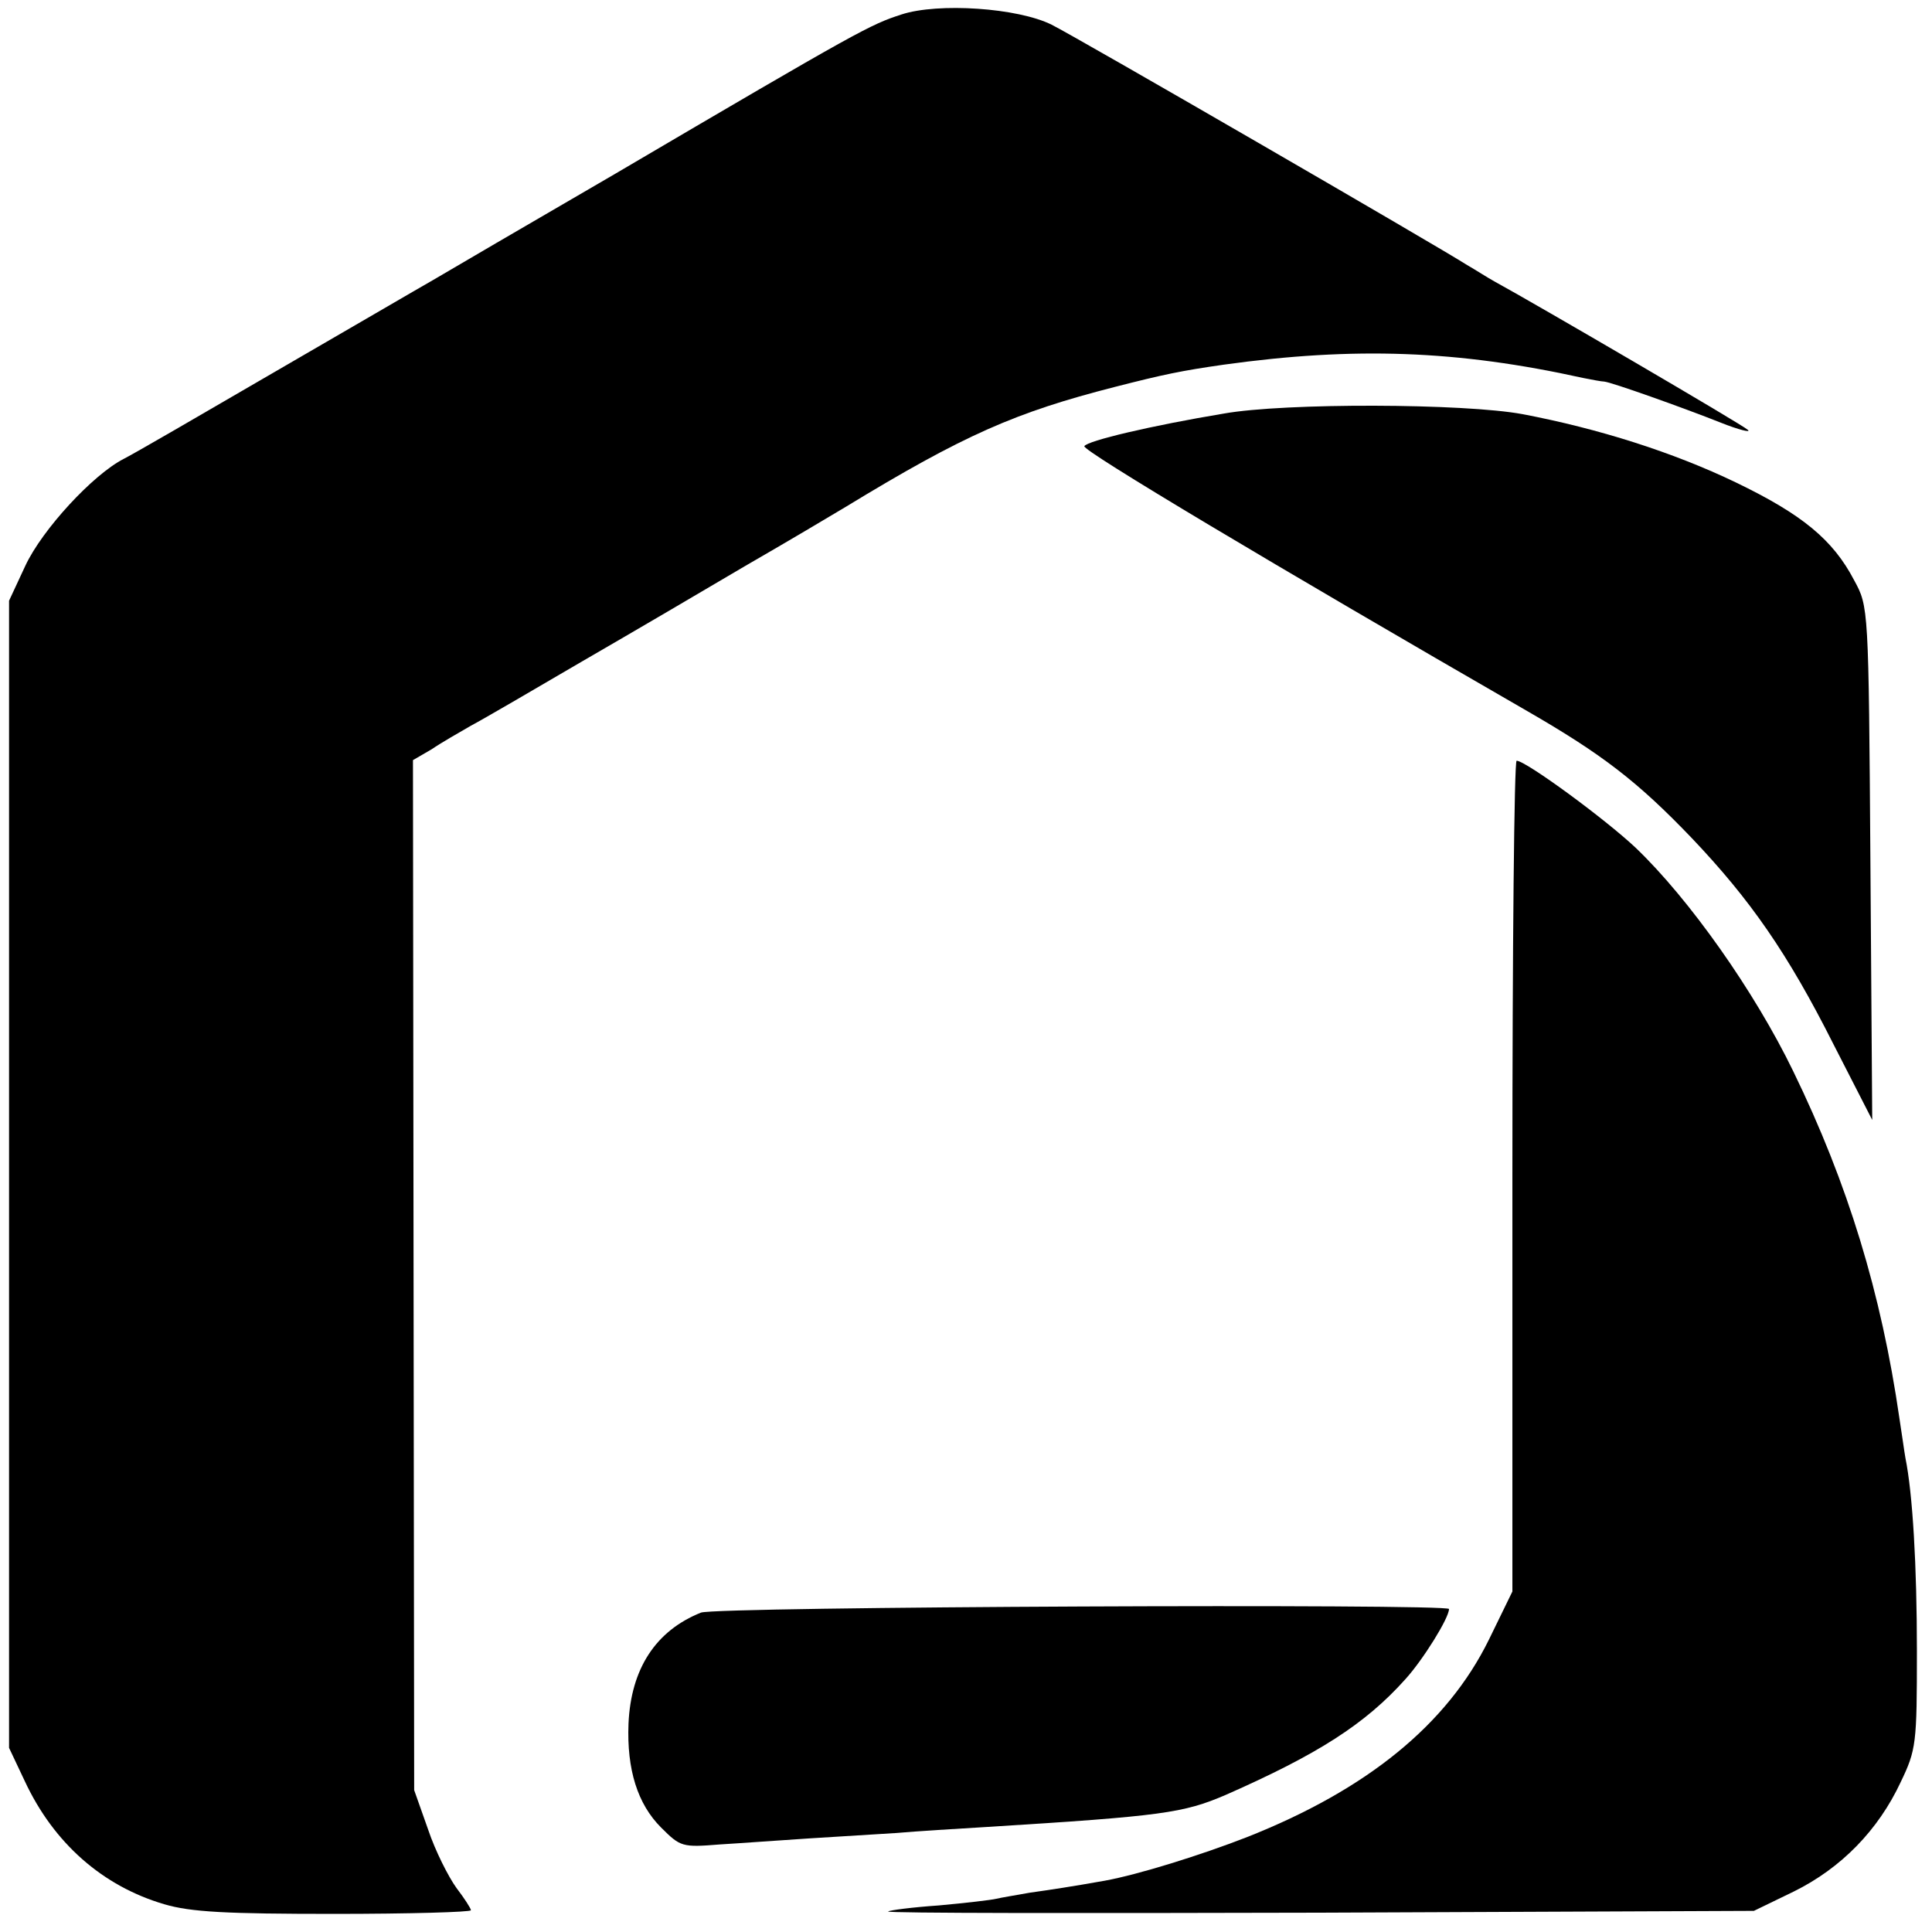
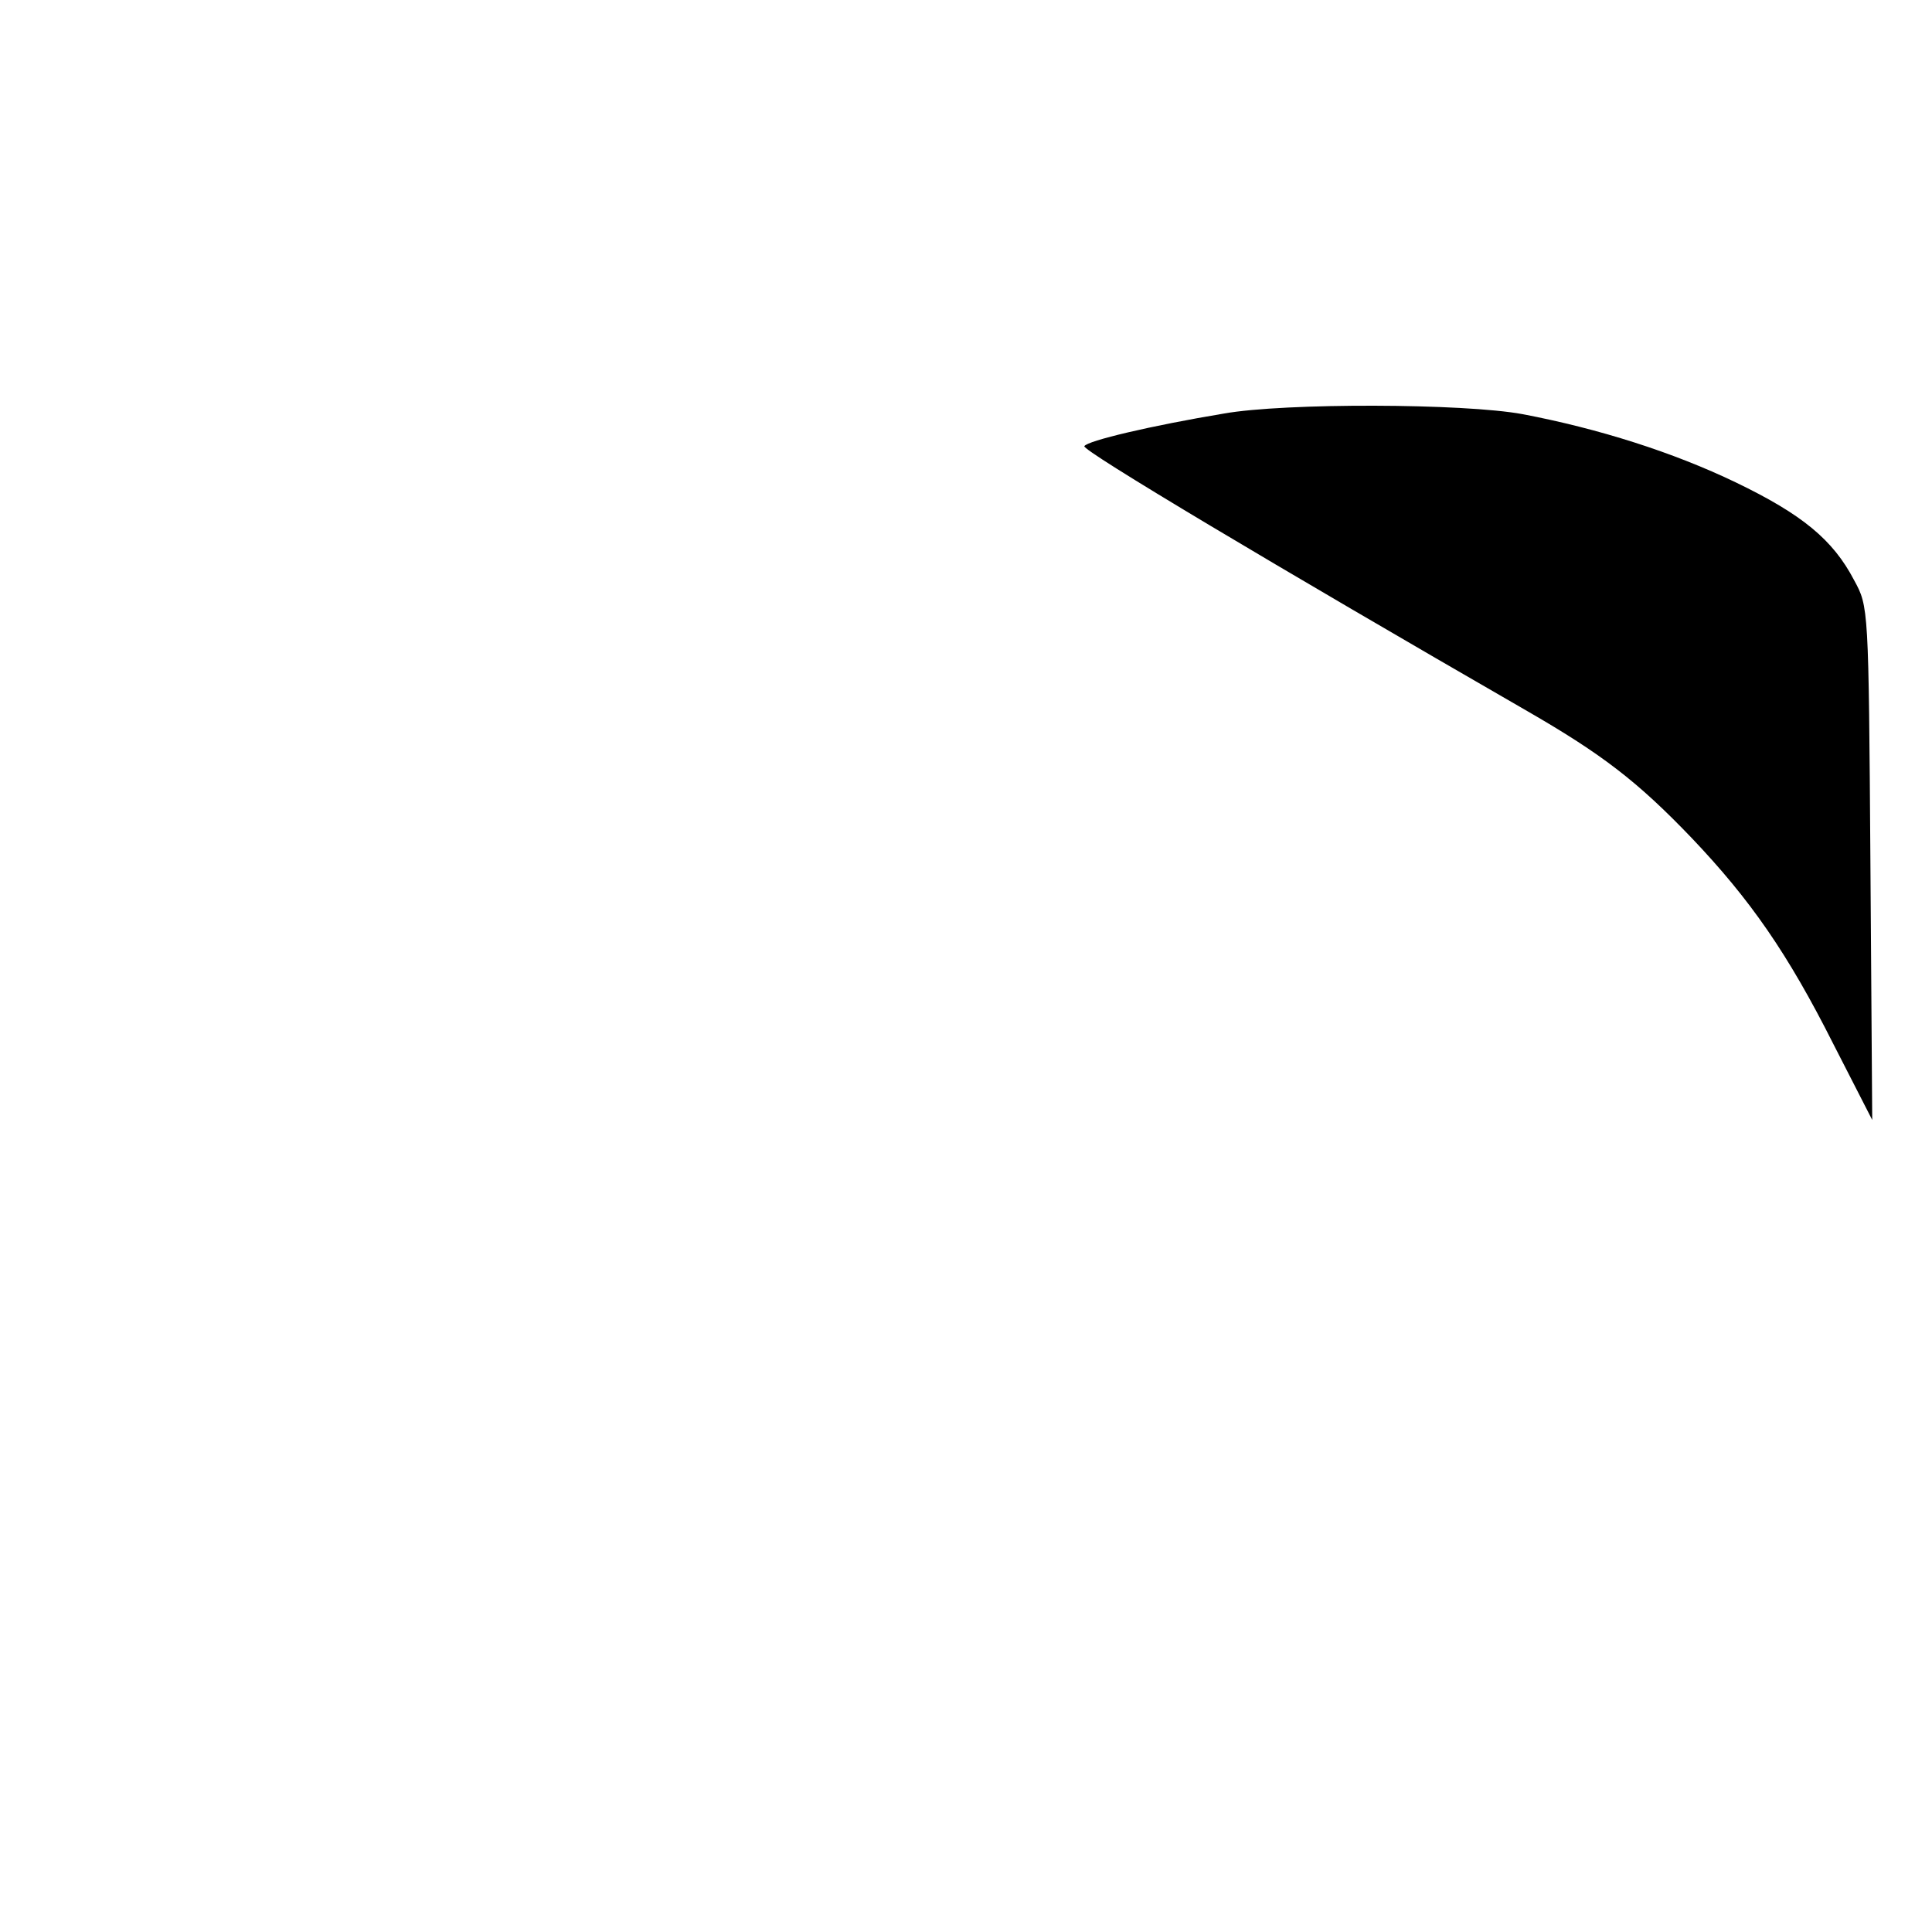
<svg xmlns="http://www.w3.org/2000/svg" version="1.0" width="320pt" height="320pt" viewBox="0 0 320 320" preserveAspectRatio="xMidYMid meet">
  <g transform="translate(0,320) scale(0.1,-0.1)" fill="#000000" stroke="none">
-     <path d="M1493 3176 c-52 -17 -66 -24 -476 -265 -143 -83 -278 -162 -300 -175 -23 -13 -141 -82 -262 -152 -122 -71 -234 -136 -250 -144 -51 -26 -135 -117 -163 -177 l-27 -58 0 -950 0 -950 26 -55 c48 -103 129 -174 231 -204 44 -13 103 -16 282 -16 124 0 226 3 226 6 0 3 -11 20 -24 37 -13 18 -35 61 -47 97 l-23 65 -1 853 -1 853 31 18 c16 11 46 28 65 39 19 10 103 59 185 107 83 48 204 119 270 158 66 38 140 82 165 97 197 120 282 157 446 199 82 21 111 27 181 37 216 30 387 24 595 -22 15 -3 31 -6 35 -6 12 -1 130 -43 193 -68 30 -12 51 -17 45 -12 -8 8 -347 206 -420 246 -11 6 -31 19 -45 27 -50 32 -646 377 -688 398 -56 28 -188 37 -249 17z" />
-     <path d="M2027 2515 c-120 -20 -226 -45 -231 -54 -4 -7 316 -198 734 -439 123 -71 182 -116 272 -210 97 -102 159 -191 235 -342 l64 -125 -3 425 c-3 425 -3 425 -27 469 -35 67 -86 109 -196 162 -104 50 -227 89 -353 113 -97 18 -394 19 -495 1z" />
-     <path d="M2505 1252 l0 -688 -39 -80 c-69 -140 -201 -248 -401 -327 -77 -30 -180 -62 -235 -72 -56 -10 -90 -15 -125 -20 -22 -4 -47 -8 -55 -10 -8 -2 -51 -7 -95 -11 -44 -3 -82 -8 -84 -10 -3 -3 319 -3 715 -2 l719 3 66 32 c79 39 140 102 177 181 26 54 27 64 27 217 0 142 -7 261 -19 320 -2 11 -6 41 -10 66 -30 207 -85 388 -176 575 -64 132 -172 285 -261 370 -51 48 -182 144 -197 144 -4 0 -7 -310 -7 -688z" />
-     <path d="M1161 529 c-75 -30 -116 -93 -120 -184 -3 -76 15 -133 54 -172 32 -32 35 -33 97 -28 34 2 101 7 148 10 47 3 112 7 145 9 33 3 101 7 150 10 290 18 325 23 395 53 152 67 231 117 298 192 29 32 72 101 72 116 0 9 -1214 4 -1239 -6z" />
+     <path d="M2027 2515 c-120 -20 -226 -45 -231 -54 -4 -7 316 -198 734 -439 123 -71 182 -116 272 -210 97 -102 159 -191 235 -342 l64 -125 -3 425 c-3 425 -3 425 -27 469 -35 67 -86 109 -196 162 -104 50 -227 89 -353 113 -97 18 -394 19 -495 1" />
  </g>
</svg>